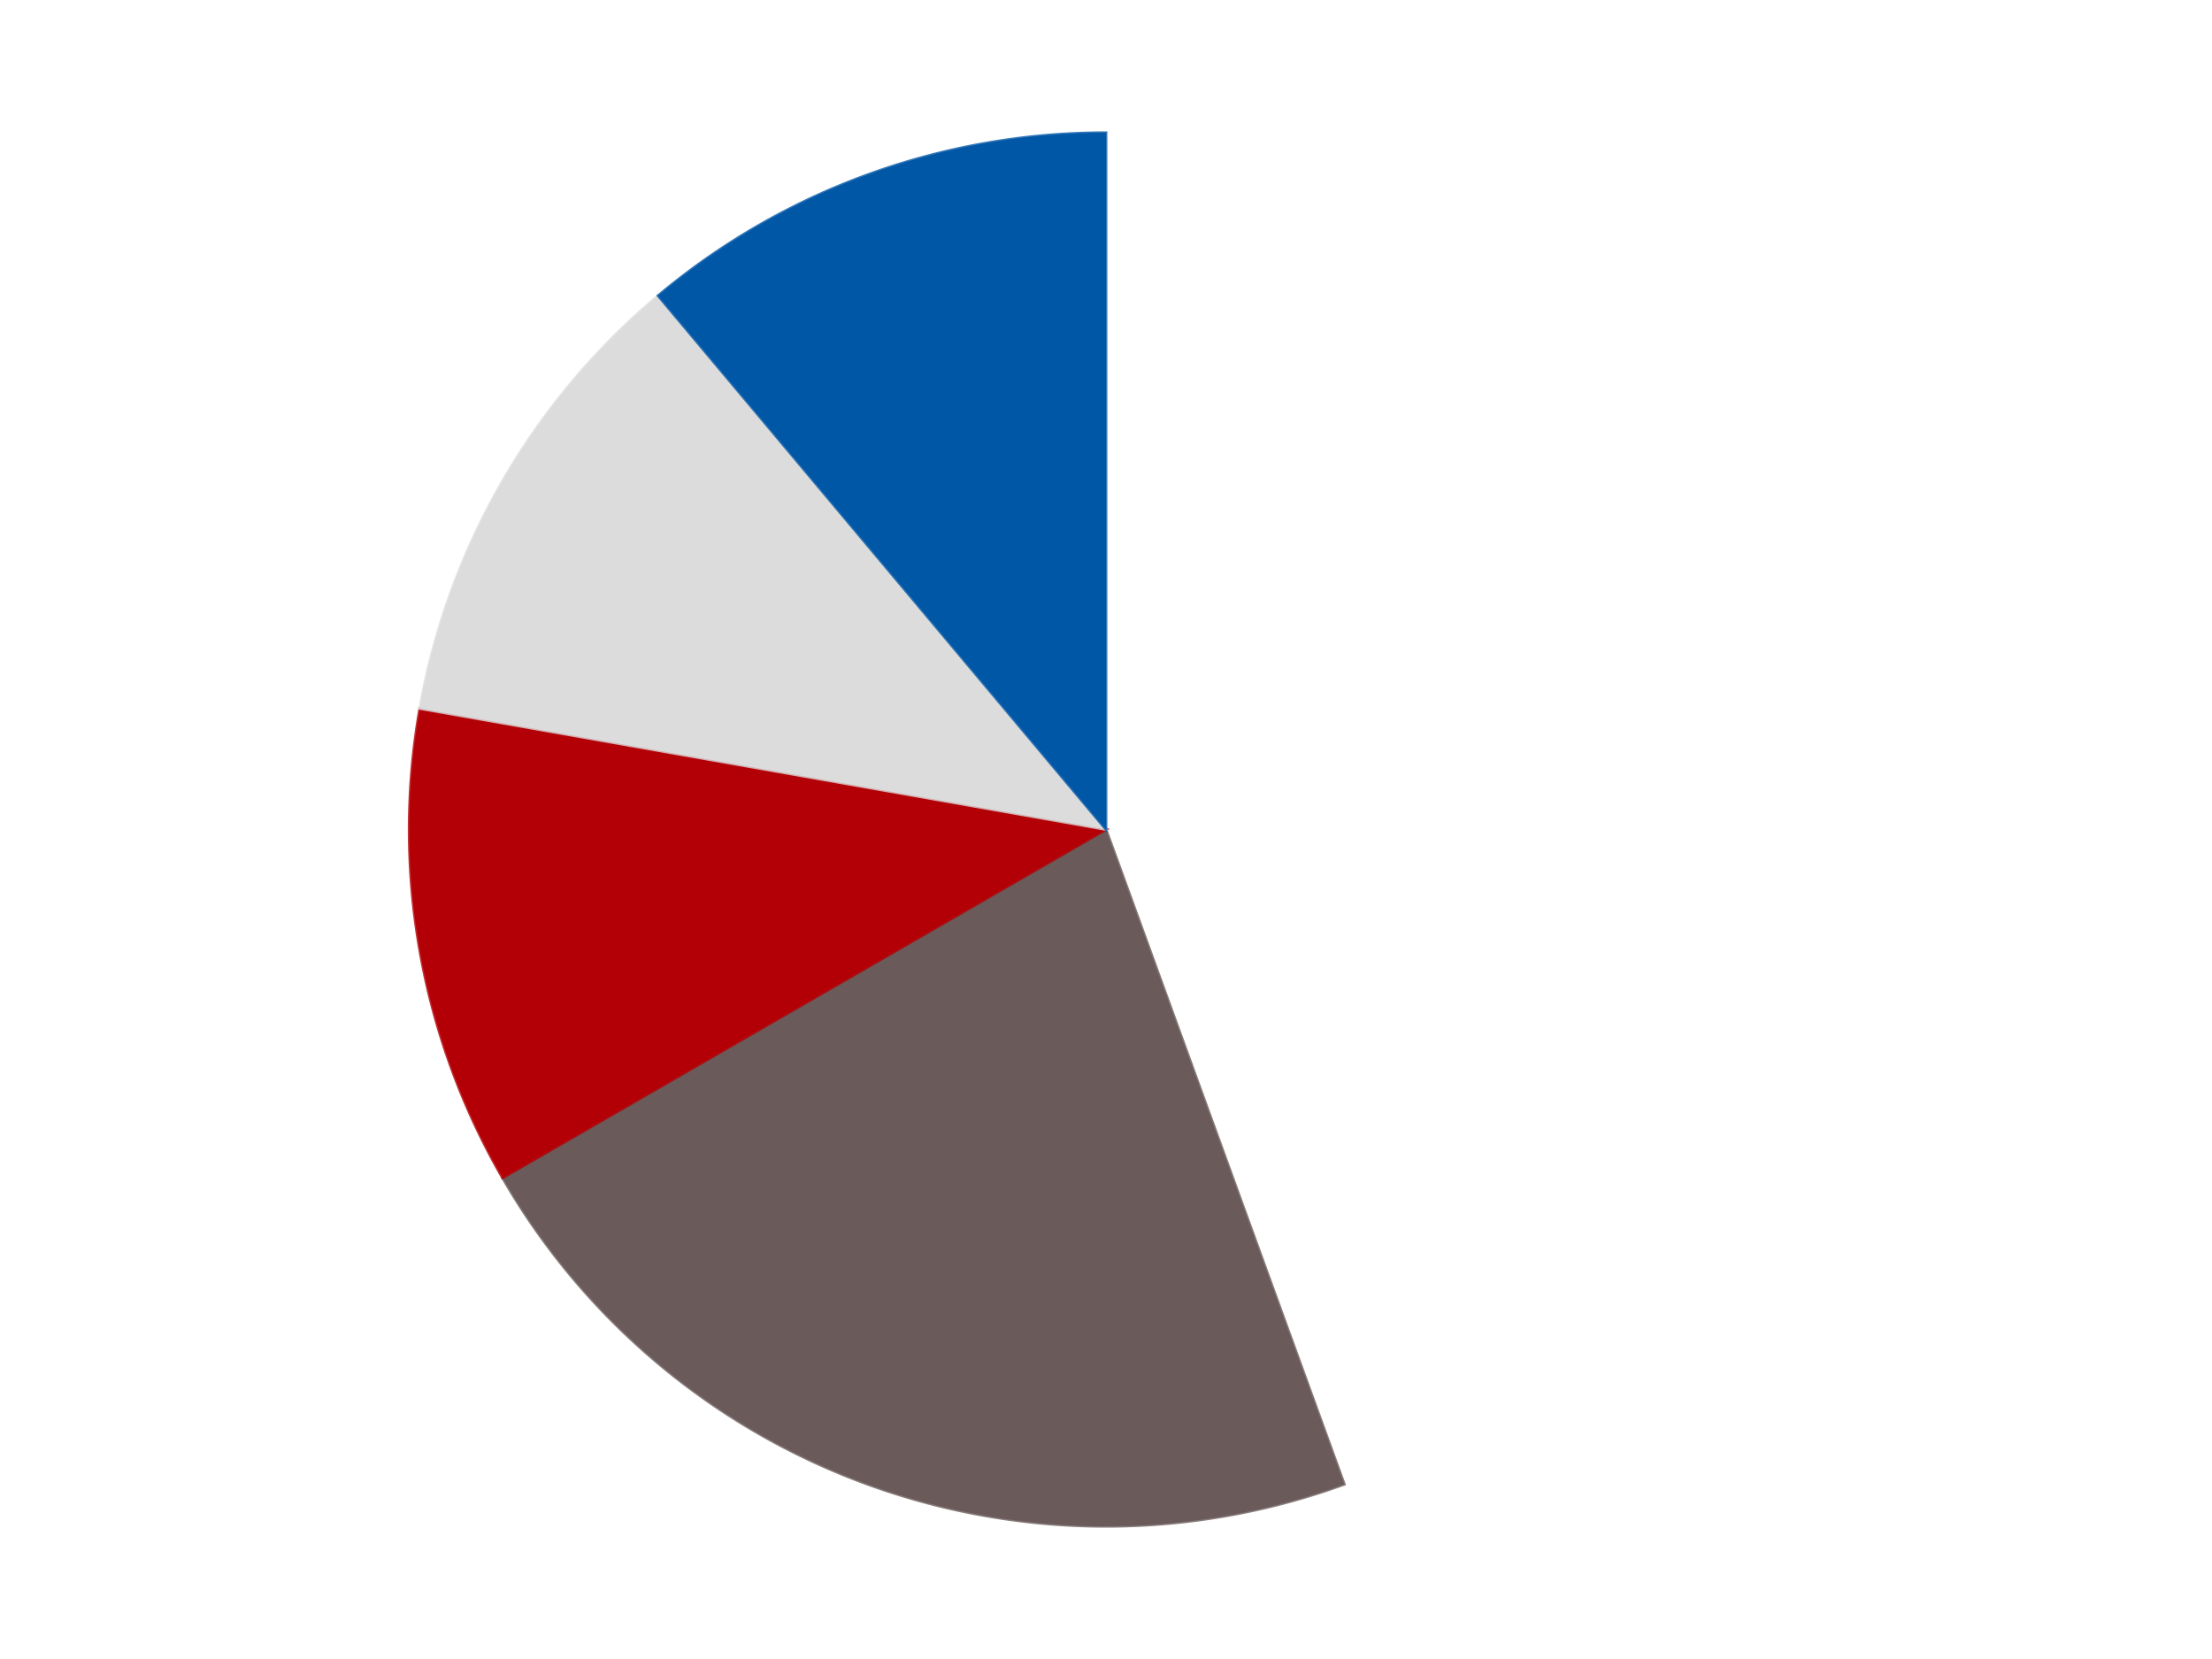
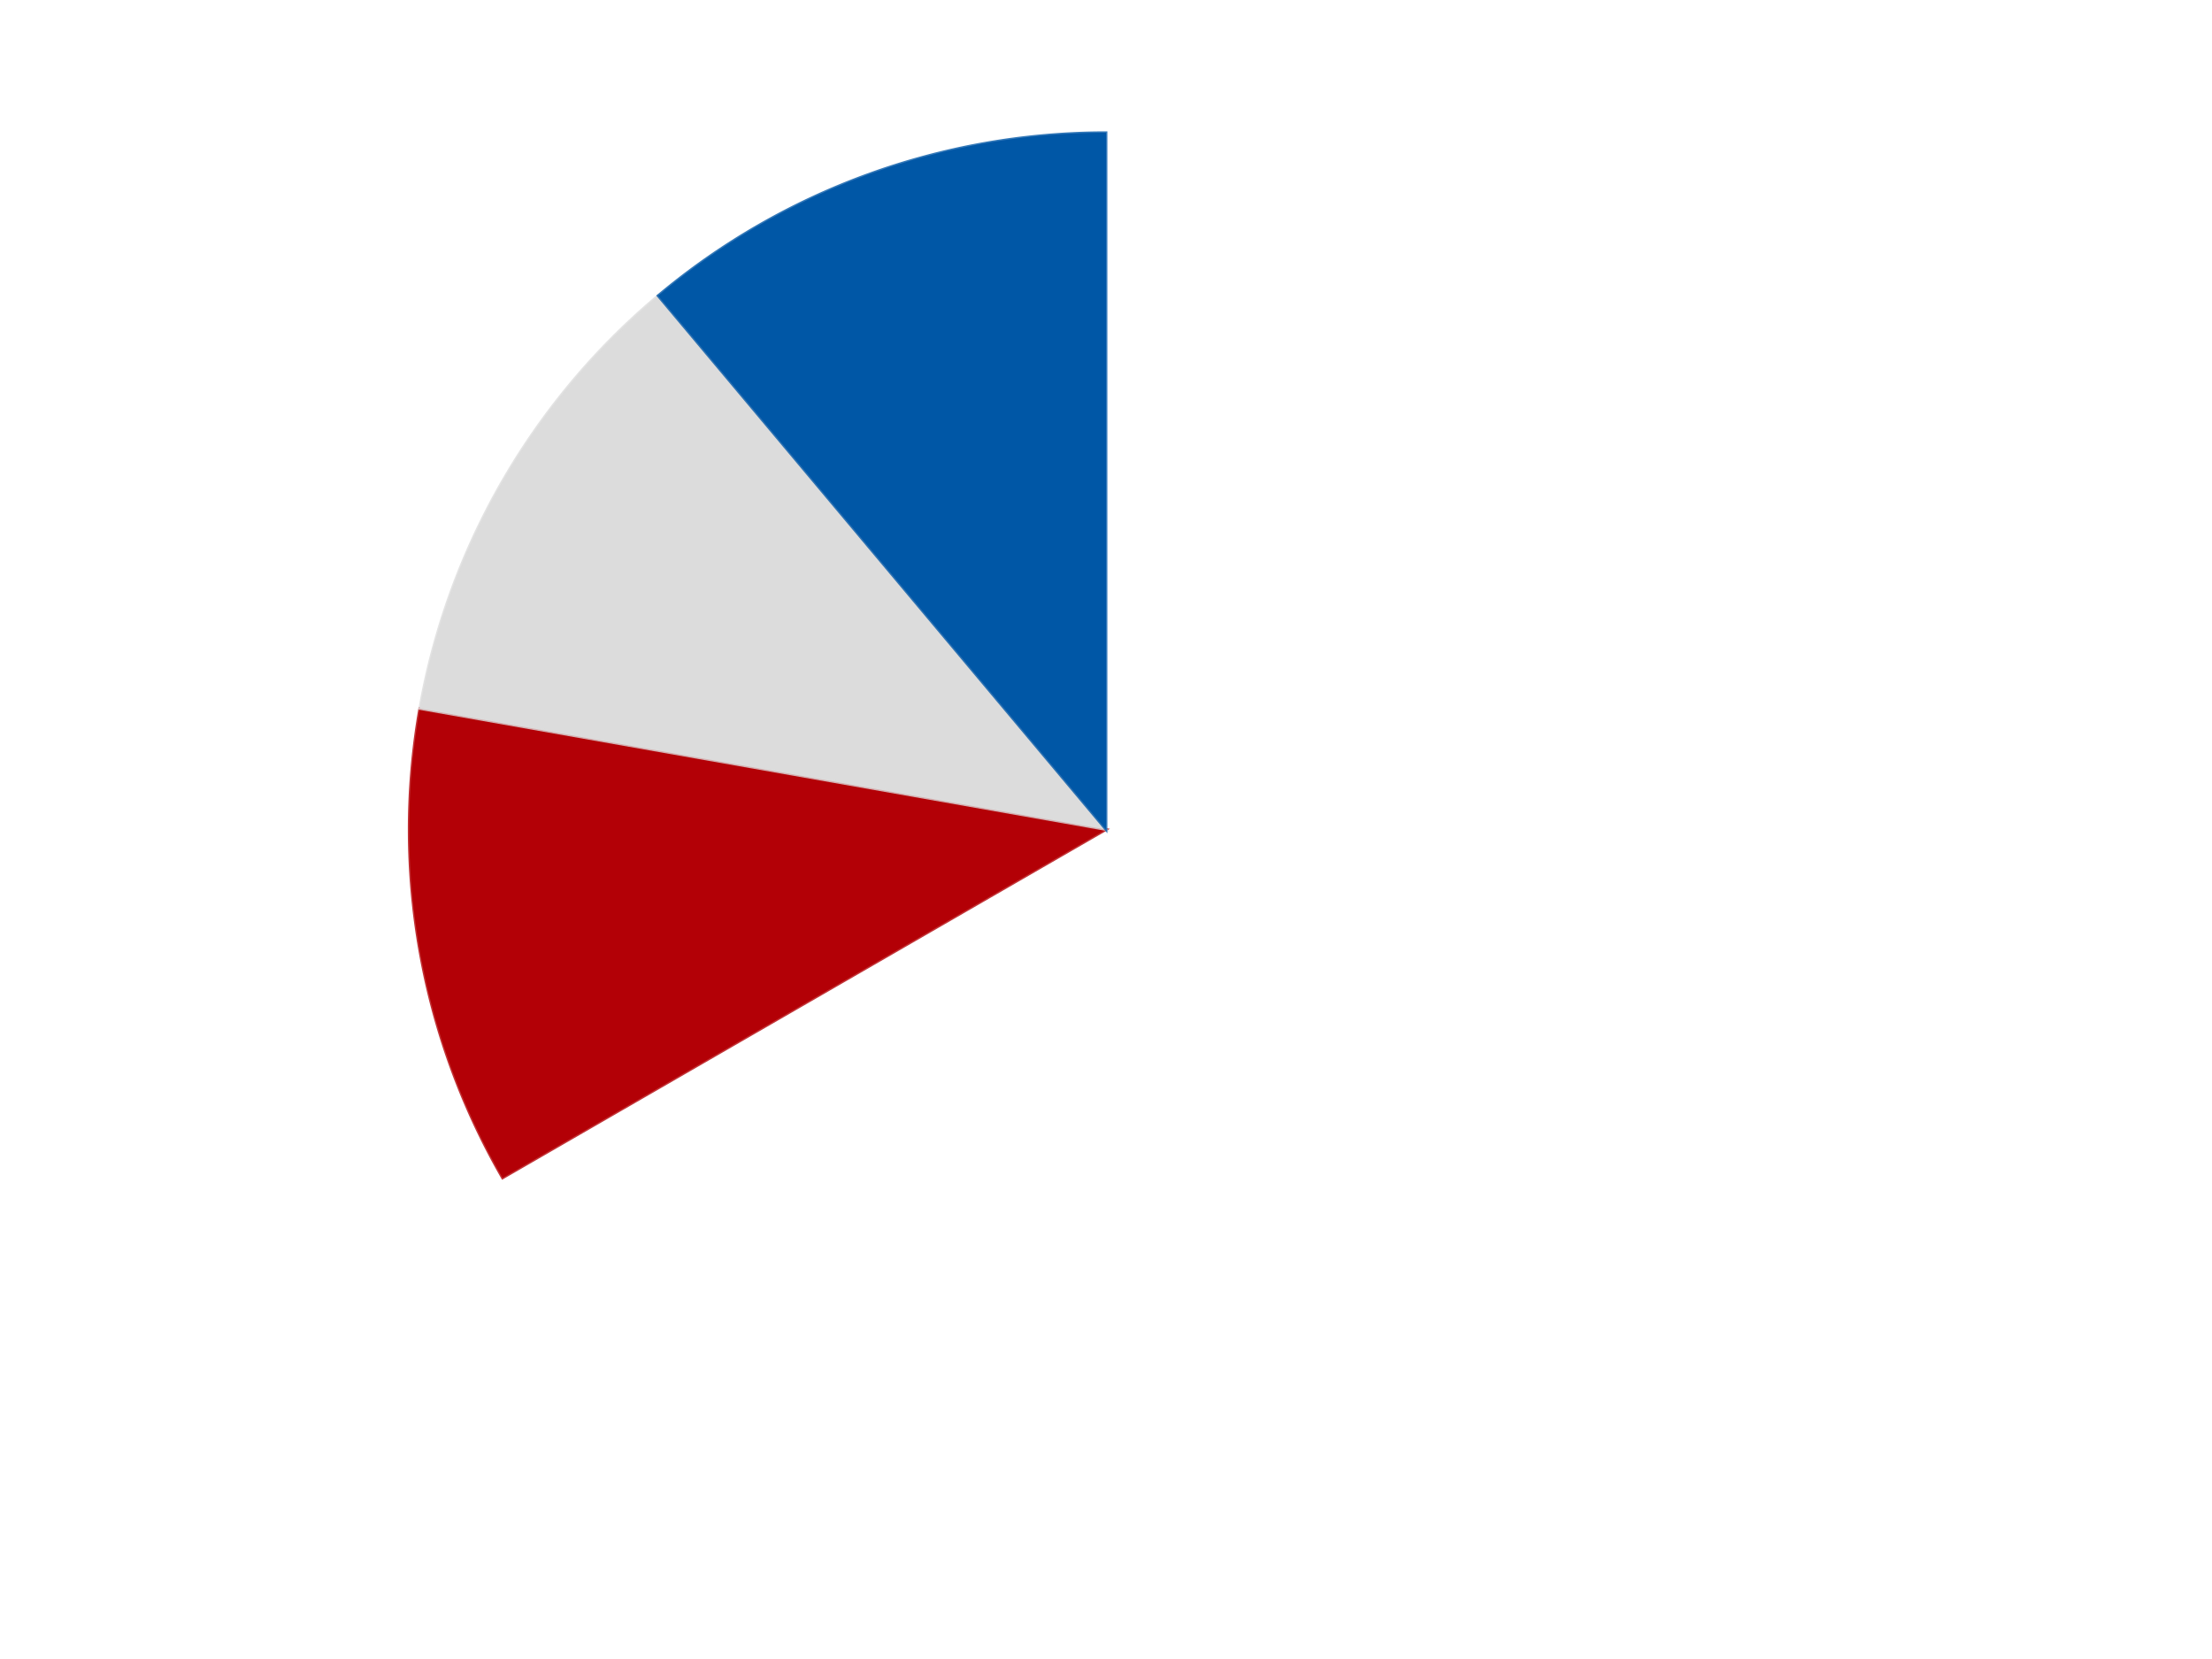
<svg xmlns="http://www.w3.org/2000/svg" xmlns:xlink="http://www.w3.org/1999/xlink" id="chart-4b0b9aa4-f350-4b90-9625-aec40d5dd98b" class="pygal-chart" viewBox="0 0 800 600">
  <defs>
    <style type="text/css">#chart-4b0b9aa4-f350-4b90-9625-aec40d5dd98b{-webkit-user-select:none;-webkit-font-smoothing:antialiased;font-family:Consolas,"Liberation Mono",Menlo,Courier,monospace}#chart-4b0b9aa4-f350-4b90-9625-aec40d5dd98b .title{font-family:Consolas,"Liberation Mono",Menlo,Courier,monospace;font-size:16px}#chart-4b0b9aa4-f350-4b90-9625-aec40d5dd98b .legends .legend text{font-family:Consolas,"Liberation Mono",Menlo,Courier,monospace;font-size:14px}#chart-4b0b9aa4-f350-4b90-9625-aec40d5dd98b .axis text{font-family:Consolas,"Liberation Mono",Menlo,Courier,monospace;font-size:10px}#chart-4b0b9aa4-f350-4b90-9625-aec40d5dd98b .axis text.major{font-family:Consolas,"Liberation Mono",Menlo,Courier,monospace;font-size:10px}#chart-4b0b9aa4-f350-4b90-9625-aec40d5dd98b .text-overlay text.value{font-family:Consolas,"Liberation Mono",Menlo,Courier,monospace;font-size:16px}#chart-4b0b9aa4-f350-4b90-9625-aec40d5dd98b .text-overlay text.label{font-family:Consolas,"Liberation Mono",Menlo,Courier,monospace;font-size:10px}#chart-4b0b9aa4-f350-4b90-9625-aec40d5dd98b .tooltip{font-family:Consolas,"Liberation Mono",Menlo,Courier,monospace;font-size:14px}#chart-4b0b9aa4-f350-4b90-9625-aec40d5dd98b text.no_data{font-family:Consolas,"Liberation Mono",Menlo,Courier,monospace;font-size:64px}
#chart-4b0b9aa4-f350-4b90-9625-aec40d5dd98b{background-color:transparent}#chart-4b0b9aa4-f350-4b90-9625-aec40d5dd98b path,#chart-4b0b9aa4-f350-4b90-9625-aec40d5dd98b line,#chart-4b0b9aa4-f350-4b90-9625-aec40d5dd98b rect,#chart-4b0b9aa4-f350-4b90-9625-aec40d5dd98b circle{-webkit-transition:150ms;-moz-transition:150ms;transition:150ms}#chart-4b0b9aa4-f350-4b90-9625-aec40d5dd98b .graph &gt; .background{fill:transparent}#chart-4b0b9aa4-f350-4b90-9625-aec40d5dd98b .plot &gt; .background{fill:transparent}#chart-4b0b9aa4-f350-4b90-9625-aec40d5dd98b .graph{fill:rgba(0,0,0,.87)}#chart-4b0b9aa4-f350-4b90-9625-aec40d5dd98b text.no_data{fill:rgba(0,0,0,1)}#chart-4b0b9aa4-f350-4b90-9625-aec40d5dd98b .title{fill:rgba(0,0,0,1)}#chart-4b0b9aa4-f350-4b90-9625-aec40d5dd98b .legends .legend text{fill:rgba(0,0,0,.87)}#chart-4b0b9aa4-f350-4b90-9625-aec40d5dd98b .legends .legend:hover text{fill:rgba(0,0,0,1)}#chart-4b0b9aa4-f350-4b90-9625-aec40d5dd98b .axis .line{stroke:rgba(0,0,0,1)}#chart-4b0b9aa4-f350-4b90-9625-aec40d5dd98b .axis .guide.line{stroke:rgba(0,0,0,.54)}#chart-4b0b9aa4-f350-4b90-9625-aec40d5dd98b .axis .major.line{stroke:rgba(0,0,0,.87)}#chart-4b0b9aa4-f350-4b90-9625-aec40d5dd98b .axis text.major{fill:rgba(0,0,0,1)}#chart-4b0b9aa4-f350-4b90-9625-aec40d5dd98b .axis.y .guides:hover .guide.line,#chart-4b0b9aa4-f350-4b90-9625-aec40d5dd98b .line-graph .axis.x .guides:hover .guide.line,#chart-4b0b9aa4-f350-4b90-9625-aec40d5dd98b .stackedline-graph .axis.x .guides:hover .guide.line,#chart-4b0b9aa4-f350-4b90-9625-aec40d5dd98b .xy-graph .axis.x .guides:hover .guide.line{stroke:rgba(0,0,0,1)}#chart-4b0b9aa4-f350-4b90-9625-aec40d5dd98b .axis .guides:hover text{fill:rgba(0,0,0,1)}#chart-4b0b9aa4-f350-4b90-9625-aec40d5dd98b .reactive{fill-opacity:1.0;stroke-opacity:.8;stroke-width:1}#chart-4b0b9aa4-f350-4b90-9625-aec40d5dd98b .ci{stroke:rgba(0,0,0,.87)}#chart-4b0b9aa4-f350-4b90-9625-aec40d5dd98b .reactive.active,#chart-4b0b9aa4-f350-4b90-9625-aec40d5dd98b .active .reactive{fill-opacity:0.6;stroke-opacity:.9;stroke-width:4}#chart-4b0b9aa4-f350-4b90-9625-aec40d5dd98b .ci .reactive.active{stroke-width:1.5}#chart-4b0b9aa4-f350-4b90-9625-aec40d5dd98b .series text{fill:rgba(0,0,0,1)}#chart-4b0b9aa4-f350-4b90-9625-aec40d5dd98b .tooltip rect{fill:transparent;stroke:rgba(0,0,0,1);-webkit-transition:opacity 150ms;-moz-transition:opacity 150ms;transition:opacity 150ms}#chart-4b0b9aa4-f350-4b90-9625-aec40d5dd98b .tooltip .label{fill:rgba(0,0,0,.87)}#chart-4b0b9aa4-f350-4b90-9625-aec40d5dd98b .tooltip .label{fill:rgba(0,0,0,.87)}#chart-4b0b9aa4-f350-4b90-9625-aec40d5dd98b .tooltip .legend{font-size:.8em;fill:rgba(0,0,0,.54)}#chart-4b0b9aa4-f350-4b90-9625-aec40d5dd98b .tooltip .x_label{font-size:.6em;fill:rgba(0,0,0,1)}#chart-4b0b9aa4-f350-4b90-9625-aec40d5dd98b .tooltip .xlink{font-size:.5em;text-decoration:underline}#chart-4b0b9aa4-f350-4b90-9625-aec40d5dd98b .tooltip .value{font-size:1.5em}#chart-4b0b9aa4-f350-4b90-9625-aec40d5dd98b .bound{font-size:.5em}#chart-4b0b9aa4-f350-4b90-9625-aec40d5dd98b .max-value{font-size:.75em;fill:rgba(0,0,0,.54)}#chart-4b0b9aa4-f350-4b90-9625-aec40d5dd98b .map-element{fill:transparent;stroke:rgba(0,0,0,.54) !important}#chart-4b0b9aa4-f350-4b90-9625-aec40d5dd98b .map-element .reactive{fill-opacity:inherit;stroke-opacity:inherit}#chart-4b0b9aa4-f350-4b90-9625-aec40d5dd98b .color-0,#chart-4b0b9aa4-f350-4b90-9625-aec40d5dd98b .color-0 a:visited{stroke:#F44336;fill:#F44336}#chart-4b0b9aa4-f350-4b90-9625-aec40d5dd98b .color-1,#chart-4b0b9aa4-f350-4b90-9625-aec40d5dd98b .color-1 a:visited{stroke:#3F51B5;fill:#3F51B5}#chart-4b0b9aa4-f350-4b90-9625-aec40d5dd98b .color-2,#chart-4b0b9aa4-f350-4b90-9625-aec40d5dd98b .color-2 a:visited{stroke:#009688;fill:#009688}#chart-4b0b9aa4-f350-4b90-9625-aec40d5dd98b .color-3,#chart-4b0b9aa4-f350-4b90-9625-aec40d5dd98b .color-3 a:visited{stroke:#FFC107;fill:#FFC107}#chart-4b0b9aa4-f350-4b90-9625-aec40d5dd98b .color-4,#chart-4b0b9aa4-f350-4b90-9625-aec40d5dd98b .color-4 a:visited{stroke:#FF5722;fill:#FF5722}#chart-4b0b9aa4-f350-4b90-9625-aec40d5dd98b .text-overlay .color-0 text{fill:black}#chart-4b0b9aa4-f350-4b90-9625-aec40d5dd98b .text-overlay .color-1 text{fill:black}#chart-4b0b9aa4-f350-4b90-9625-aec40d5dd98b .text-overlay .color-2 text{fill:black}#chart-4b0b9aa4-f350-4b90-9625-aec40d5dd98b .text-overlay .color-3 text{fill:black}#chart-4b0b9aa4-f350-4b90-9625-aec40d5dd98b .text-overlay .color-4 text{fill:black}
#chart-4b0b9aa4-f350-4b90-9625-aec40d5dd98b text.no_data{text-anchor:middle}#chart-4b0b9aa4-f350-4b90-9625-aec40d5dd98b .guide.line{fill:none}#chart-4b0b9aa4-f350-4b90-9625-aec40d5dd98b .centered{text-anchor:middle}#chart-4b0b9aa4-f350-4b90-9625-aec40d5dd98b .title{text-anchor:middle}#chart-4b0b9aa4-f350-4b90-9625-aec40d5dd98b .legends .legend text{fill-opacity:1}#chart-4b0b9aa4-f350-4b90-9625-aec40d5dd98b .axis.x text{text-anchor:middle}#chart-4b0b9aa4-f350-4b90-9625-aec40d5dd98b .axis.x:not(.web) text[transform]{text-anchor:start}#chart-4b0b9aa4-f350-4b90-9625-aec40d5dd98b .axis.x:not(.web) text[transform].backwards{text-anchor:end}#chart-4b0b9aa4-f350-4b90-9625-aec40d5dd98b .axis.y text{text-anchor:end}#chart-4b0b9aa4-f350-4b90-9625-aec40d5dd98b .axis.y text[transform].backwards{text-anchor:start}#chart-4b0b9aa4-f350-4b90-9625-aec40d5dd98b .axis.y2 text{text-anchor:start}#chart-4b0b9aa4-f350-4b90-9625-aec40d5dd98b .axis.y2 text[transform].backwards{text-anchor:end}#chart-4b0b9aa4-f350-4b90-9625-aec40d5dd98b .axis .guide.line{stroke-dasharray:4,4;stroke:black}#chart-4b0b9aa4-f350-4b90-9625-aec40d5dd98b .axis .major.guide.line{stroke-dasharray:6,6;stroke:black}#chart-4b0b9aa4-f350-4b90-9625-aec40d5dd98b .horizontal .axis.y .guide.line,#chart-4b0b9aa4-f350-4b90-9625-aec40d5dd98b .horizontal .axis.y2 .guide.line,#chart-4b0b9aa4-f350-4b90-9625-aec40d5dd98b .vertical .axis.x .guide.line{opacity:0}#chart-4b0b9aa4-f350-4b90-9625-aec40d5dd98b .horizontal .axis.always_show .guide.line,#chart-4b0b9aa4-f350-4b90-9625-aec40d5dd98b .vertical .axis.always_show .guide.line{opacity:1 !important}#chart-4b0b9aa4-f350-4b90-9625-aec40d5dd98b .axis.y .guides:hover .guide.line,#chart-4b0b9aa4-f350-4b90-9625-aec40d5dd98b .axis.y2 .guides:hover .guide.line,#chart-4b0b9aa4-f350-4b90-9625-aec40d5dd98b .axis.x .guides:hover .guide.line{opacity:1}#chart-4b0b9aa4-f350-4b90-9625-aec40d5dd98b .axis .guides:hover text{opacity:1}#chart-4b0b9aa4-f350-4b90-9625-aec40d5dd98b .nofill{fill:none}#chart-4b0b9aa4-f350-4b90-9625-aec40d5dd98b .subtle-fill{fill-opacity:.2}#chart-4b0b9aa4-f350-4b90-9625-aec40d5dd98b .dot{stroke-width:1px;fill-opacity:1;stroke-opacity:1}#chart-4b0b9aa4-f350-4b90-9625-aec40d5dd98b .dot.active{stroke-width:5px}#chart-4b0b9aa4-f350-4b90-9625-aec40d5dd98b .dot.negative{fill:transparent}#chart-4b0b9aa4-f350-4b90-9625-aec40d5dd98b text,#chart-4b0b9aa4-f350-4b90-9625-aec40d5dd98b tspan{stroke:none !important}#chart-4b0b9aa4-f350-4b90-9625-aec40d5dd98b .series text.active{opacity:1}#chart-4b0b9aa4-f350-4b90-9625-aec40d5dd98b .tooltip rect{fill-opacity:.95;stroke-width:.5}#chart-4b0b9aa4-f350-4b90-9625-aec40d5dd98b .tooltip text{fill-opacity:1}#chart-4b0b9aa4-f350-4b90-9625-aec40d5dd98b .showable{visibility:hidden}#chart-4b0b9aa4-f350-4b90-9625-aec40d5dd98b .showable.shown{visibility:visible}#chart-4b0b9aa4-f350-4b90-9625-aec40d5dd98b .gauge-background{fill:rgba(229,229,229,1);stroke:none}#chart-4b0b9aa4-f350-4b90-9625-aec40d5dd98b .bg-lines{stroke:transparent;stroke-width:2px}</style>
    <script type="text/javascript">window.pygal = window.pygal || {};window.pygal.config = window.pygal.config || {};window.pygal.config['4b0b9aa4-f350-4b90-9625-aec40d5dd98b'] = {"allow_interruptions": false, "box_mode": "extremes", "classes": ["pygal-chart"], "css": ["file://style.css", "file://graph.css"], "defs": [], "disable_xml_declaration": false, "dots_size": 2.5, "dynamic_print_values": false, "explicit_size": false, "fill": false, "force_uri_protocol": "https", "formatter": null, "half_pie": false, "height": 600, "include_x_axis": false, "inner_radius": 0, "interpolate": null, "interpolation_parameters": {}, "interpolation_precision": 250, "inverse_y_axis": false, "js": ["//kozea.github.io/pygal.js/2.0.x/pygal-tooltips.min.js"], "legend_at_bottom": false, "legend_at_bottom_columns": null, "legend_box_size": 12, "logarithmic": false, "margin": 20, "margin_bottom": null, "margin_left": null, "margin_right": null, "margin_top": null, "max_scale": 16, "min_scale": 4, "missing_value_fill_truncation": "x", "no_data_text": "No data", "no_prefix": false, "order_min": null, "pretty_print": false, "print_labels": false, "print_values": false, "print_values_position": "center", "print_zeroes": true, "range": null, "rounded_bars": null, "secondary_range": null, "show_dots": true, "show_legend": false, "show_minor_x_labels": true, "show_minor_y_labels": true, "show_only_major_dots": false, "show_x_guides": false, "show_x_labels": true, "show_y_guides": true, "show_y_labels": true, "spacing": 10, "stack_from_top": false, "strict": false, "stroke": true, "stroke_style": null, "style": {"background": "transparent", "ci_colors": [], "colors": ["#F44336", "#3F51B5", "#009688", "#FFC107", "#FF5722", "#9C27B0", "#03A9F4", "#8BC34A", "#FF9800", "#E91E63", "#2196F3", "#4CAF50", "#FFEB3B", "#673AB7", "#00BCD4", "#CDDC39", "#9E9E9E", "#607D8B"], "dot_opacity": "1", "font_family": "Consolas, \"Liberation Mono\", Menlo, Courier, monospace", "foreground": "rgba(0, 0, 0, .87)", "foreground_strong": "rgba(0, 0, 0, 1)", "foreground_subtle": "rgba(0, 0, 0, .54)", "guide_stroke_color": "black", "guide_stroke_dasharray": "4,4", "label_font_family": "Consolas, \"Liberation Mono\", Menlo, Courier, monospace", "label_font_size": 10, "legend_font_family": "Consolas, \"Liberation Mono\", Menlo, Courier, monospace", "legend_font_size": 14, "major_guide_stroke_color": "black", "major_guide_stroke_dasharray": "6,6", "major_label_font_family": "Consolas, \"Liberation Mono\", Menlo, Courier, monospace", "major_label_font_size": 10, "no_data_font_family": "Consolas, \"Liberation Mono\", Menlo, Courier, monospace", "no_data_font_size": 64, "opacity": "1.0", "opacity_hover": "0.6", "plot_background": "transparent", "stroke_opacity": ".8", "stroke_opacity_hover": ".9", "stroke_width": "1", "stroke_width_hover": "4", "title_font_family": "Consolas, \"Liberation Mono\", Menlo, Courier, monospace", "title_font_size": 16, "tooltip_font_family": "Consolas, \"Liberation Mono\", Menlo, Courier, monospace", "tooltip_font_size": 14, "transition": "150ms", "value_background": "rgba(229, 229, 229, 1)", "value_colors": [], "value_font_family": "Consolas, \"Liberation Mono\", Menlo, Courier, monospace", "value_font_size": 16, "value_label_font_family": "Consolas, \"Liberation Mono\", Menlo, Courier, monospace", "value_label_font_size": 10}, "title": null, "tooltip_border_radius": 0, "tooltip_fancy_mode": true, "truncate_label": null, "truncate_legend": null, "width": 800, "x_label_rotation": 0, "x_labels": null, "x_labels_major": null, "x_labels_major_count": null, "x_labels_major_every": null, "x_title": null, "xrange": null, "y_label_rotation": 0, "y_labels": null, "y_labels_major": null, "y_labels_major_count": null, "y_labels_major_every": null, "y_title": null, "zero": 0, "legends": ["White", "Dark Gray", "Red", "Chrome Silver", "Blue"]}</script>
    <script type="text/javascript" xlink:href="https://kozea.github.io/pygal.js/2.0.x/pygal-tooltips.min.js" />
  </defs>
  <title>Pygal</title>
  <g class="graph pie-graph vertical">
    <rect x="0" y="0" width="800" height="600" class="background" />
    <g transform="translate(20, 20)" class="plot">
      <rect x="0" y="0" width="760" height="560" class="background" />
      <g class="series serie-0 color-0">
        <g class="slices">
          <g class="slice" style="fill: #FFFFFF; stroke: #FFFFFF">
            <path d="M380 28 A252 252 0 0 1 466.189 516.803 L380 280 A0 0 0 0 0 380 280 z" class="slice reactive tooltip-trigger" />
            <desc class="value">4</desc>
            <desc class="x centered">504.08577687953823</desc>
            <desc class="y centered">258.12032961396676</desc>
          </g>
        </g>
      </g>
      <g class="series serie-1 color-1">
        <g class="slices">
          <g class="slice" style="fill: #6B5A5A; stroke: #6B5A5A">
-             <path d="M466.189 516.803 A252 252 0 0 1 161.762 406 L380 280 A0 0 0 0 0 380 280 z" class="slice reactive tooltip-trigger" />
            <desc class="value">2</desc>
            <desc class="x centered">336.9054619409658</desc>
            <desc class="y centered">398.40127021902447</desc>
          </g>
        </g>
      </g>
      <g class="series serie-2 color-2">
        <g class="slices">
          <g class="slice" style="fill: #B30006; stroke: #B30006">
-             <path d="M161.762 406 A252 252 0 0 1 131.828 236.241 L380 280 A0 0 0 0 0 380 280 z" class="slice reactive tooltip-trigger" />
+             <path d="M161.762 406 A252 252 0 0 1 131.828 236.241 L380 280 z" class="slice reactive tooltip-trigger" />
            <desc class="value">1</desc>
            <desc class="x centered">255.9142231204618</desc>
            <desc class="y centered">301.87967038603335</desc>
          </g>
        </g>
      </g>
      <g class="series serie-3 color-3">
        <g class="slices">
          <g class="slice" style="fill: #DCDCDC; stroke: #DCDCDC">
            <path d="M131.828 236.241 A252 252 0 0 1 218.018 86.957 L380 280 A0 0 0 0 0 380 280 z" class="slice reactive tooltip-trigger" />
            <desc class="value">1</desc>
            <desc class="x centered">270.88079912316067</desc>
            <desc class="y centered">217.00000000000009</desc>
          </g>
        </g>
      </g>
      <g class="series serie-4 color-4">
        <g class="slices">
          <g class="slice" style="fill: #0057A6; stroke: #0057A6">
            <path d="M218.018 86.957 A252 252 0 0 1 380 28 L380 280 A0 0 0 0 0 380 280 z" class="slice reactive tooltip-trigger" />
            <desc class="value">1</desc>
            <desc class="x centered">336.90546194096567</desc>
            <desc class="y centered">161.5987297809756</desc>
          </g>
        </g>
      </g>
    </g>
    <g class="titles" />
    <g transform="translate(20, 20)" class="plot overlay">
      <g class="series serie-0 color-0" />
      <g class="series serie-1 color-1" />
      <g class="series serie-2 color-2" />
      <g class="series serie-3 color-3" />
      <g class="series serie-4 color-4" />
    </g>
    <g transform="translate(20, 20)" class="plot text-overlay">
      <g class="series serie-0 color-0" />
      <g class="series serie-1 color-1" />
      <g class="series serie-2 color-2" />
      <g class="series serie-3 color-3" />
      <g class="series serie-4 color-4" />
    </g>
    <g transform="translate(20, 20)" class="plot tooltip-overlay">
      <g transform="translate(0 0)" style="opacity: 0" class="tooltip">
        <rect rx="0" ry="0" width="0" height="0" class="tooltip-box" />
        <g class="text" />
      </g>
    </g>
  </g>
</svg>